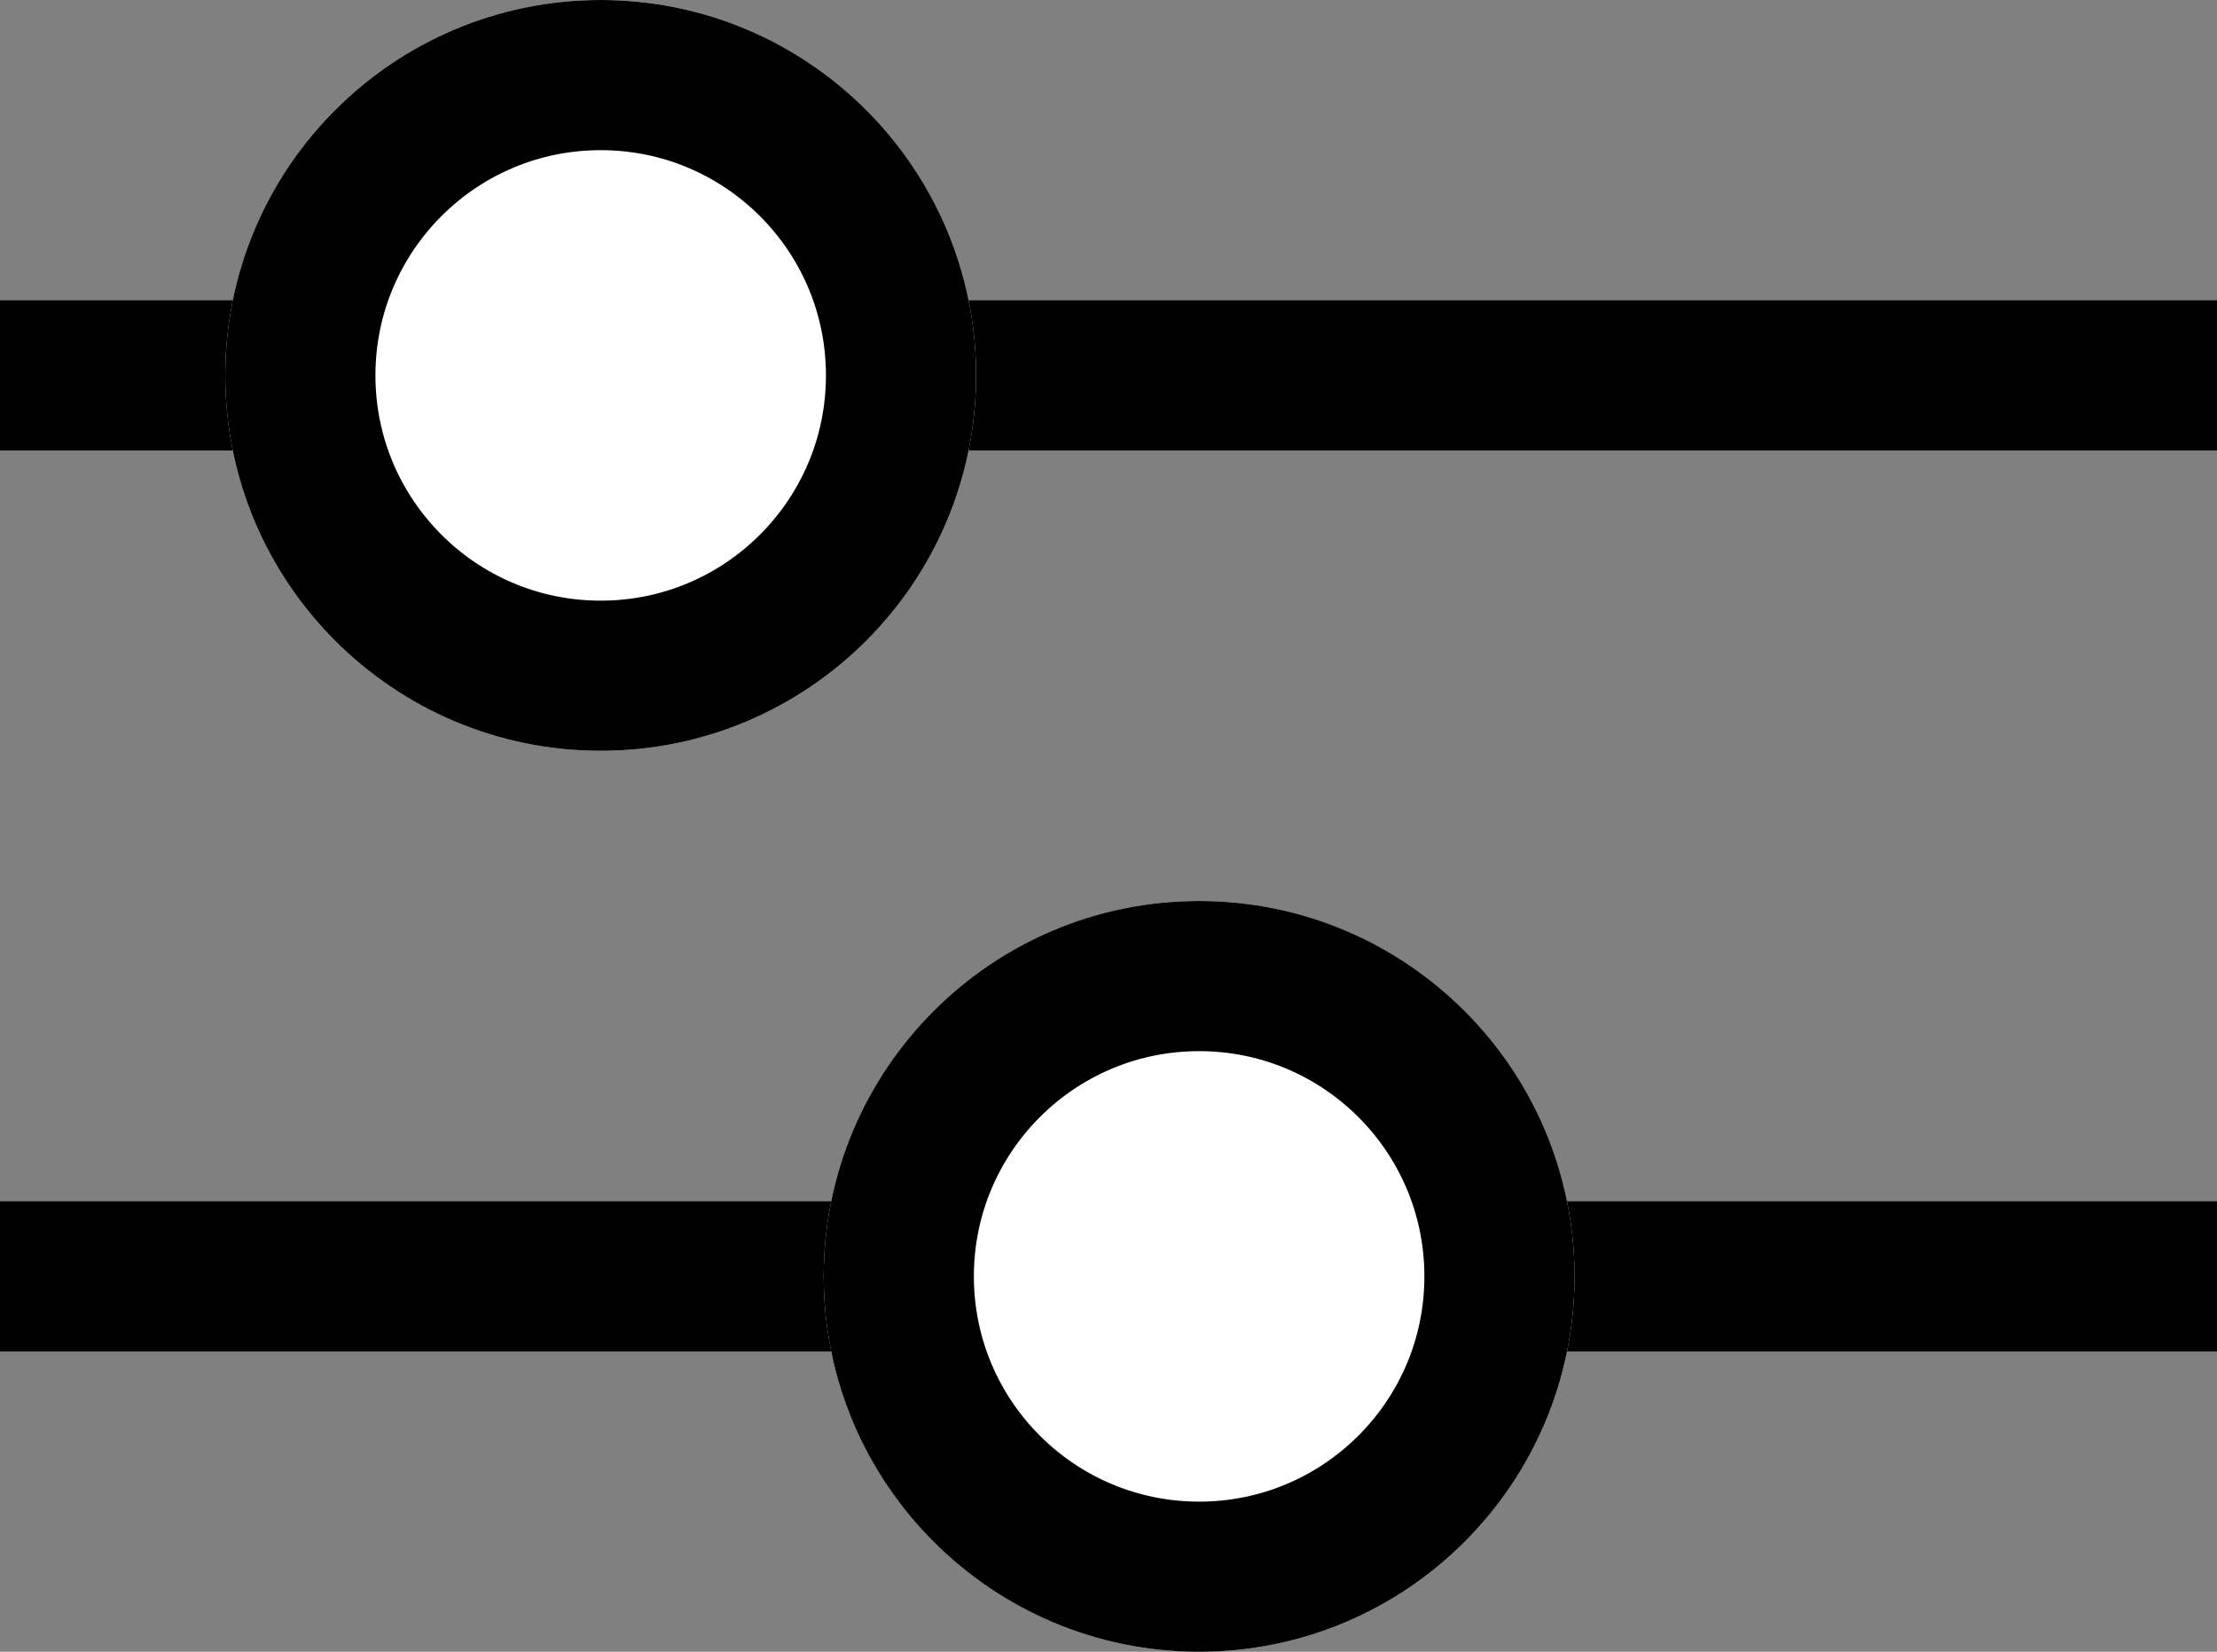
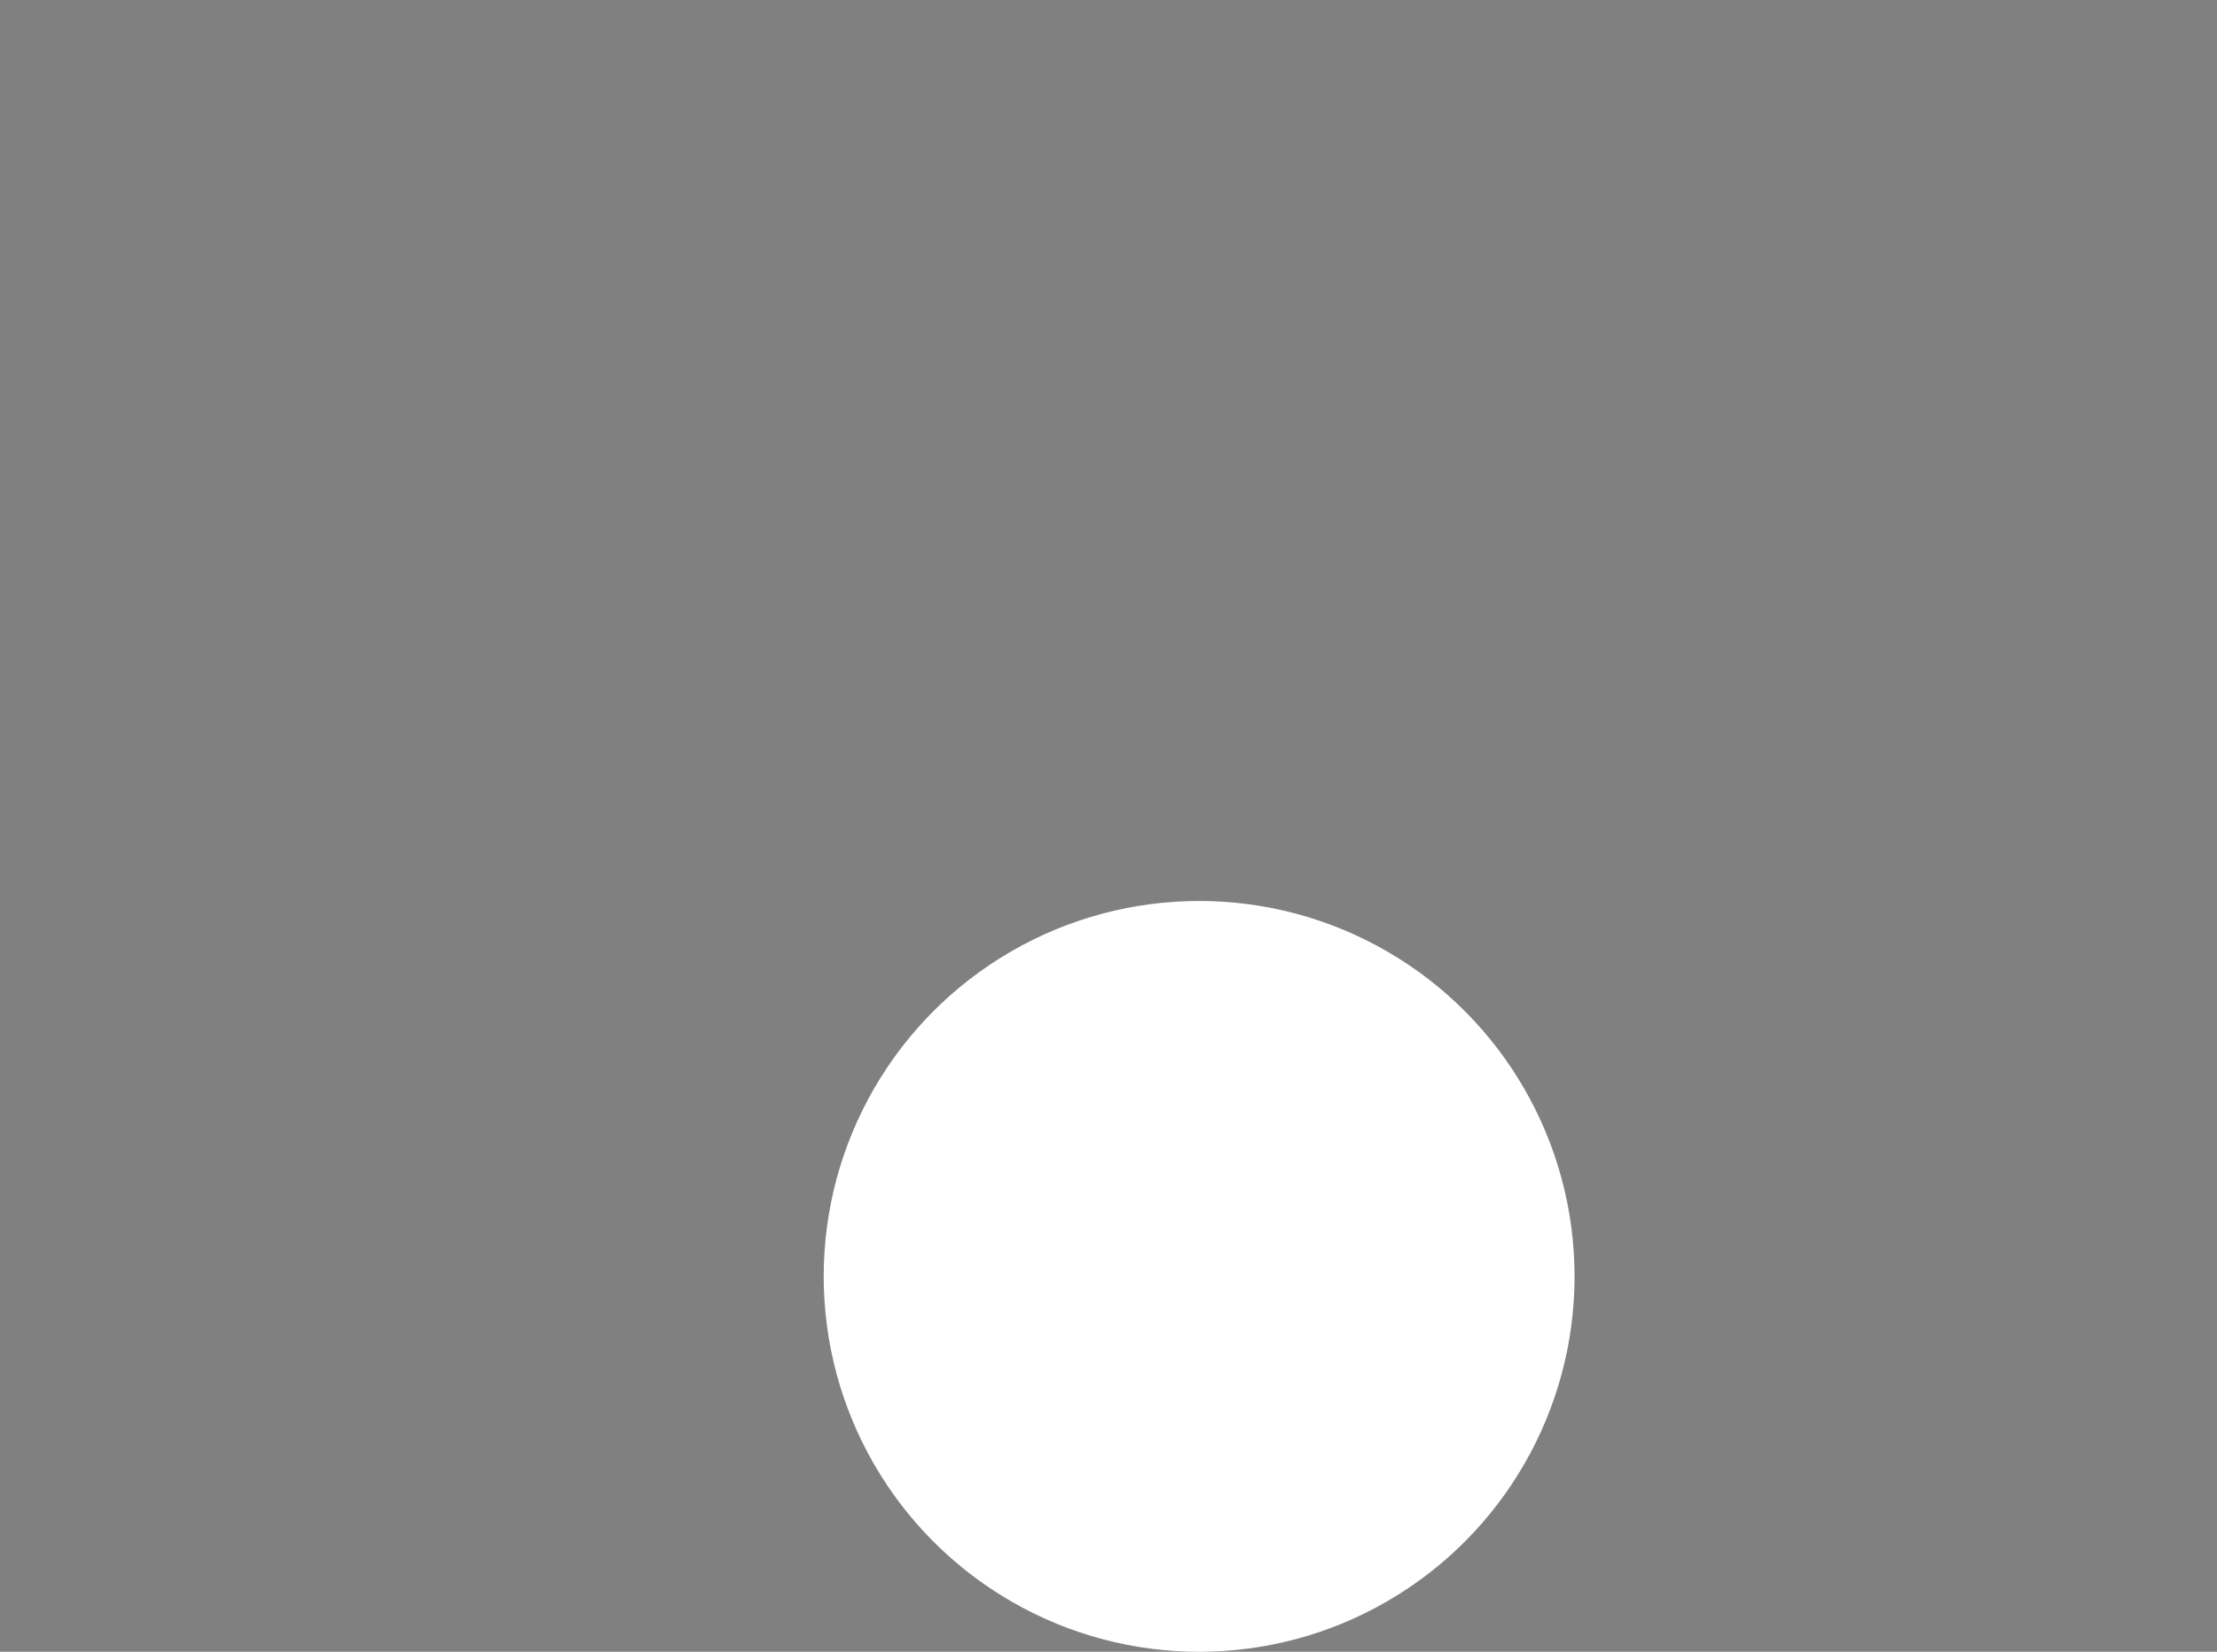
<svg xmlns="http://www.w3.org/2000/svg" id="prefix__Group_966" width="14.763" height="11" data-name="Group 966" viewBox="0 0 14.763 11">
  <rect x="0" y="0" width="14.763" height="11" fill="#808080" stroke="none" />
  <defs>
    <style>
            .prefix__cls-1,.prefix__cls-4{fill:none}.prefix__cls-1,.prefix__cls-2{stroke:#000}.prefix__cls-2{fill:#fff}.prefix__cls-3{stroke:none}
        </style>
  </defs>
-   <path id="prefix__Line_181" d="M0 0L14.763 0" class="prefix__cls-1" data-name="Line 181" transform="translate(0 2.5)" />
-   <path id="prefix__Line_182" d="M0 0L14.763 0" class="prefix__cls-1" data-name="Line 182" transform="translate(0 8.5)" />
  <g id="prefix__Ellipse_54" class="prefix__cls-2" data-name="Ellipse 54" transform="translate(1.5)">
-     <circle cx="2.5" cy="2.5" r="2.5" class="prefix__cls-3" />
-     <circle cx="2.5" cy="2.5" r="2" class="prefix__cls-4" />
-   </g>
+     </g>
  <g id="prefix__Ellipse_55" class="prefix__cls-2" data-name="Ellipse 55" transform="translate(5.485 6)">
    <circle cx="2.5" cy="2.5" r="2.5" class="prefix__cls-3" />
-     <circle cx="2.5" cy="2.5" r="2" class="prefix__cls-4" />
  </g>
</svg>